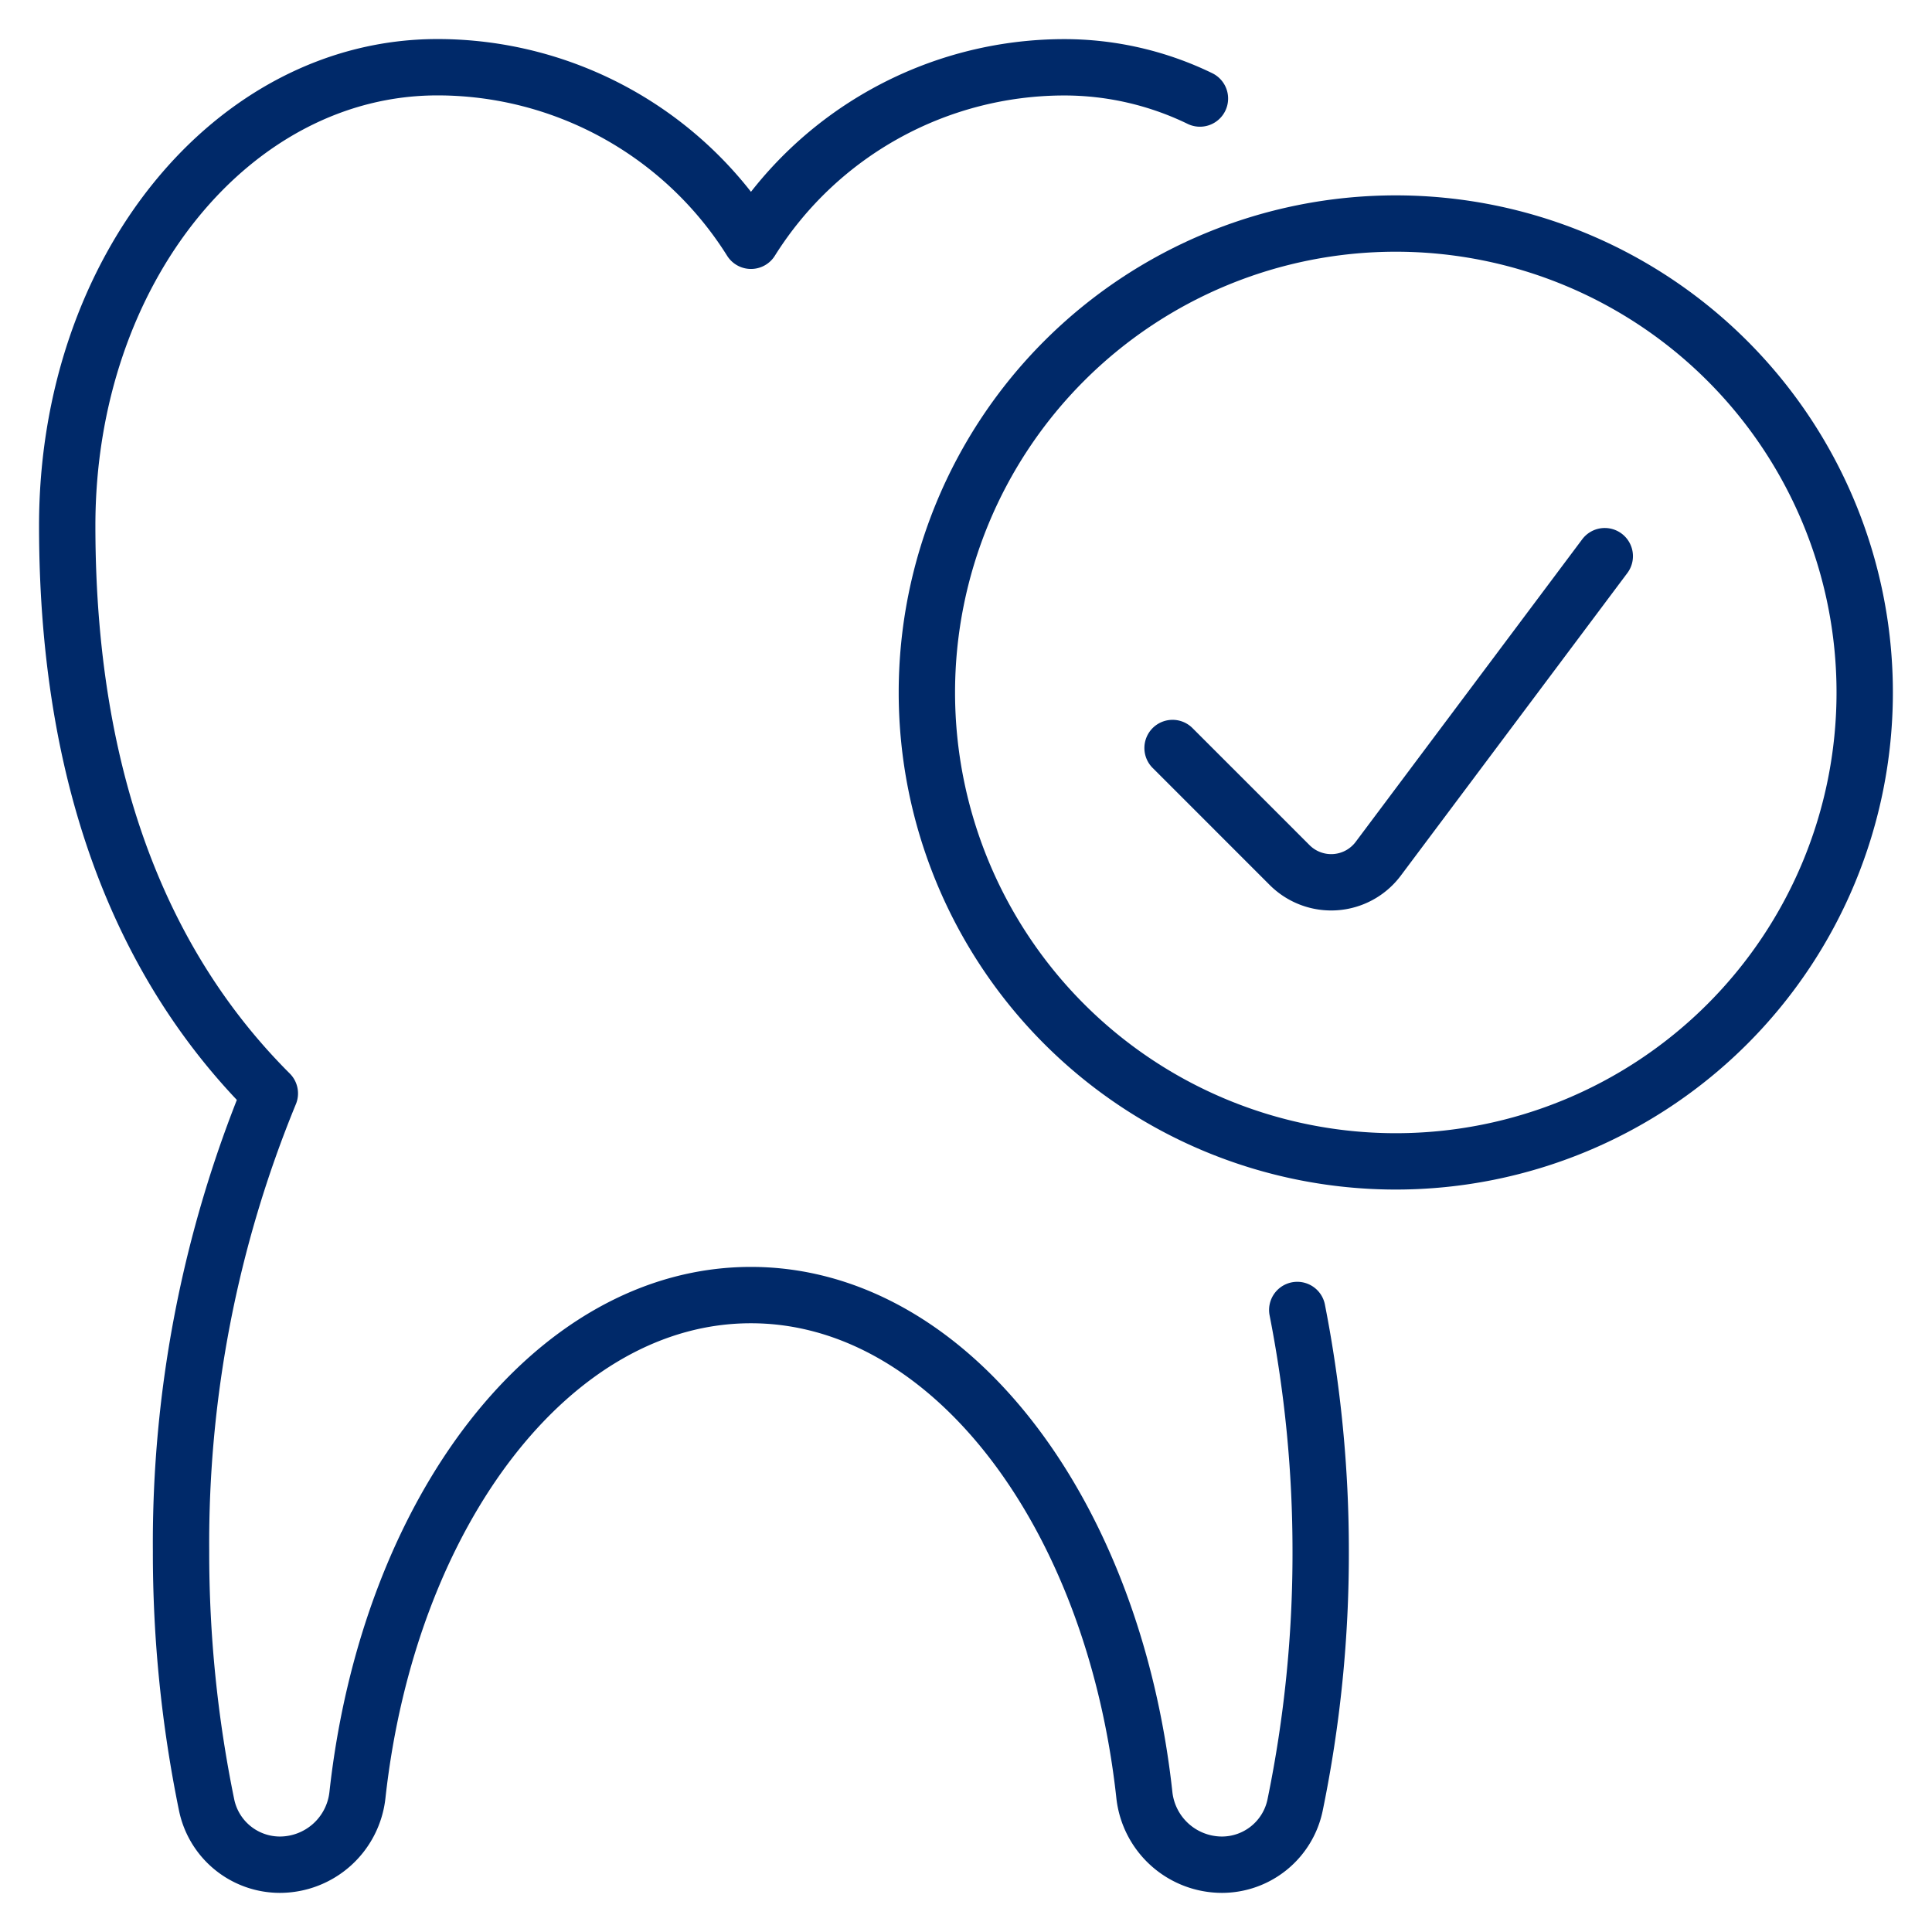
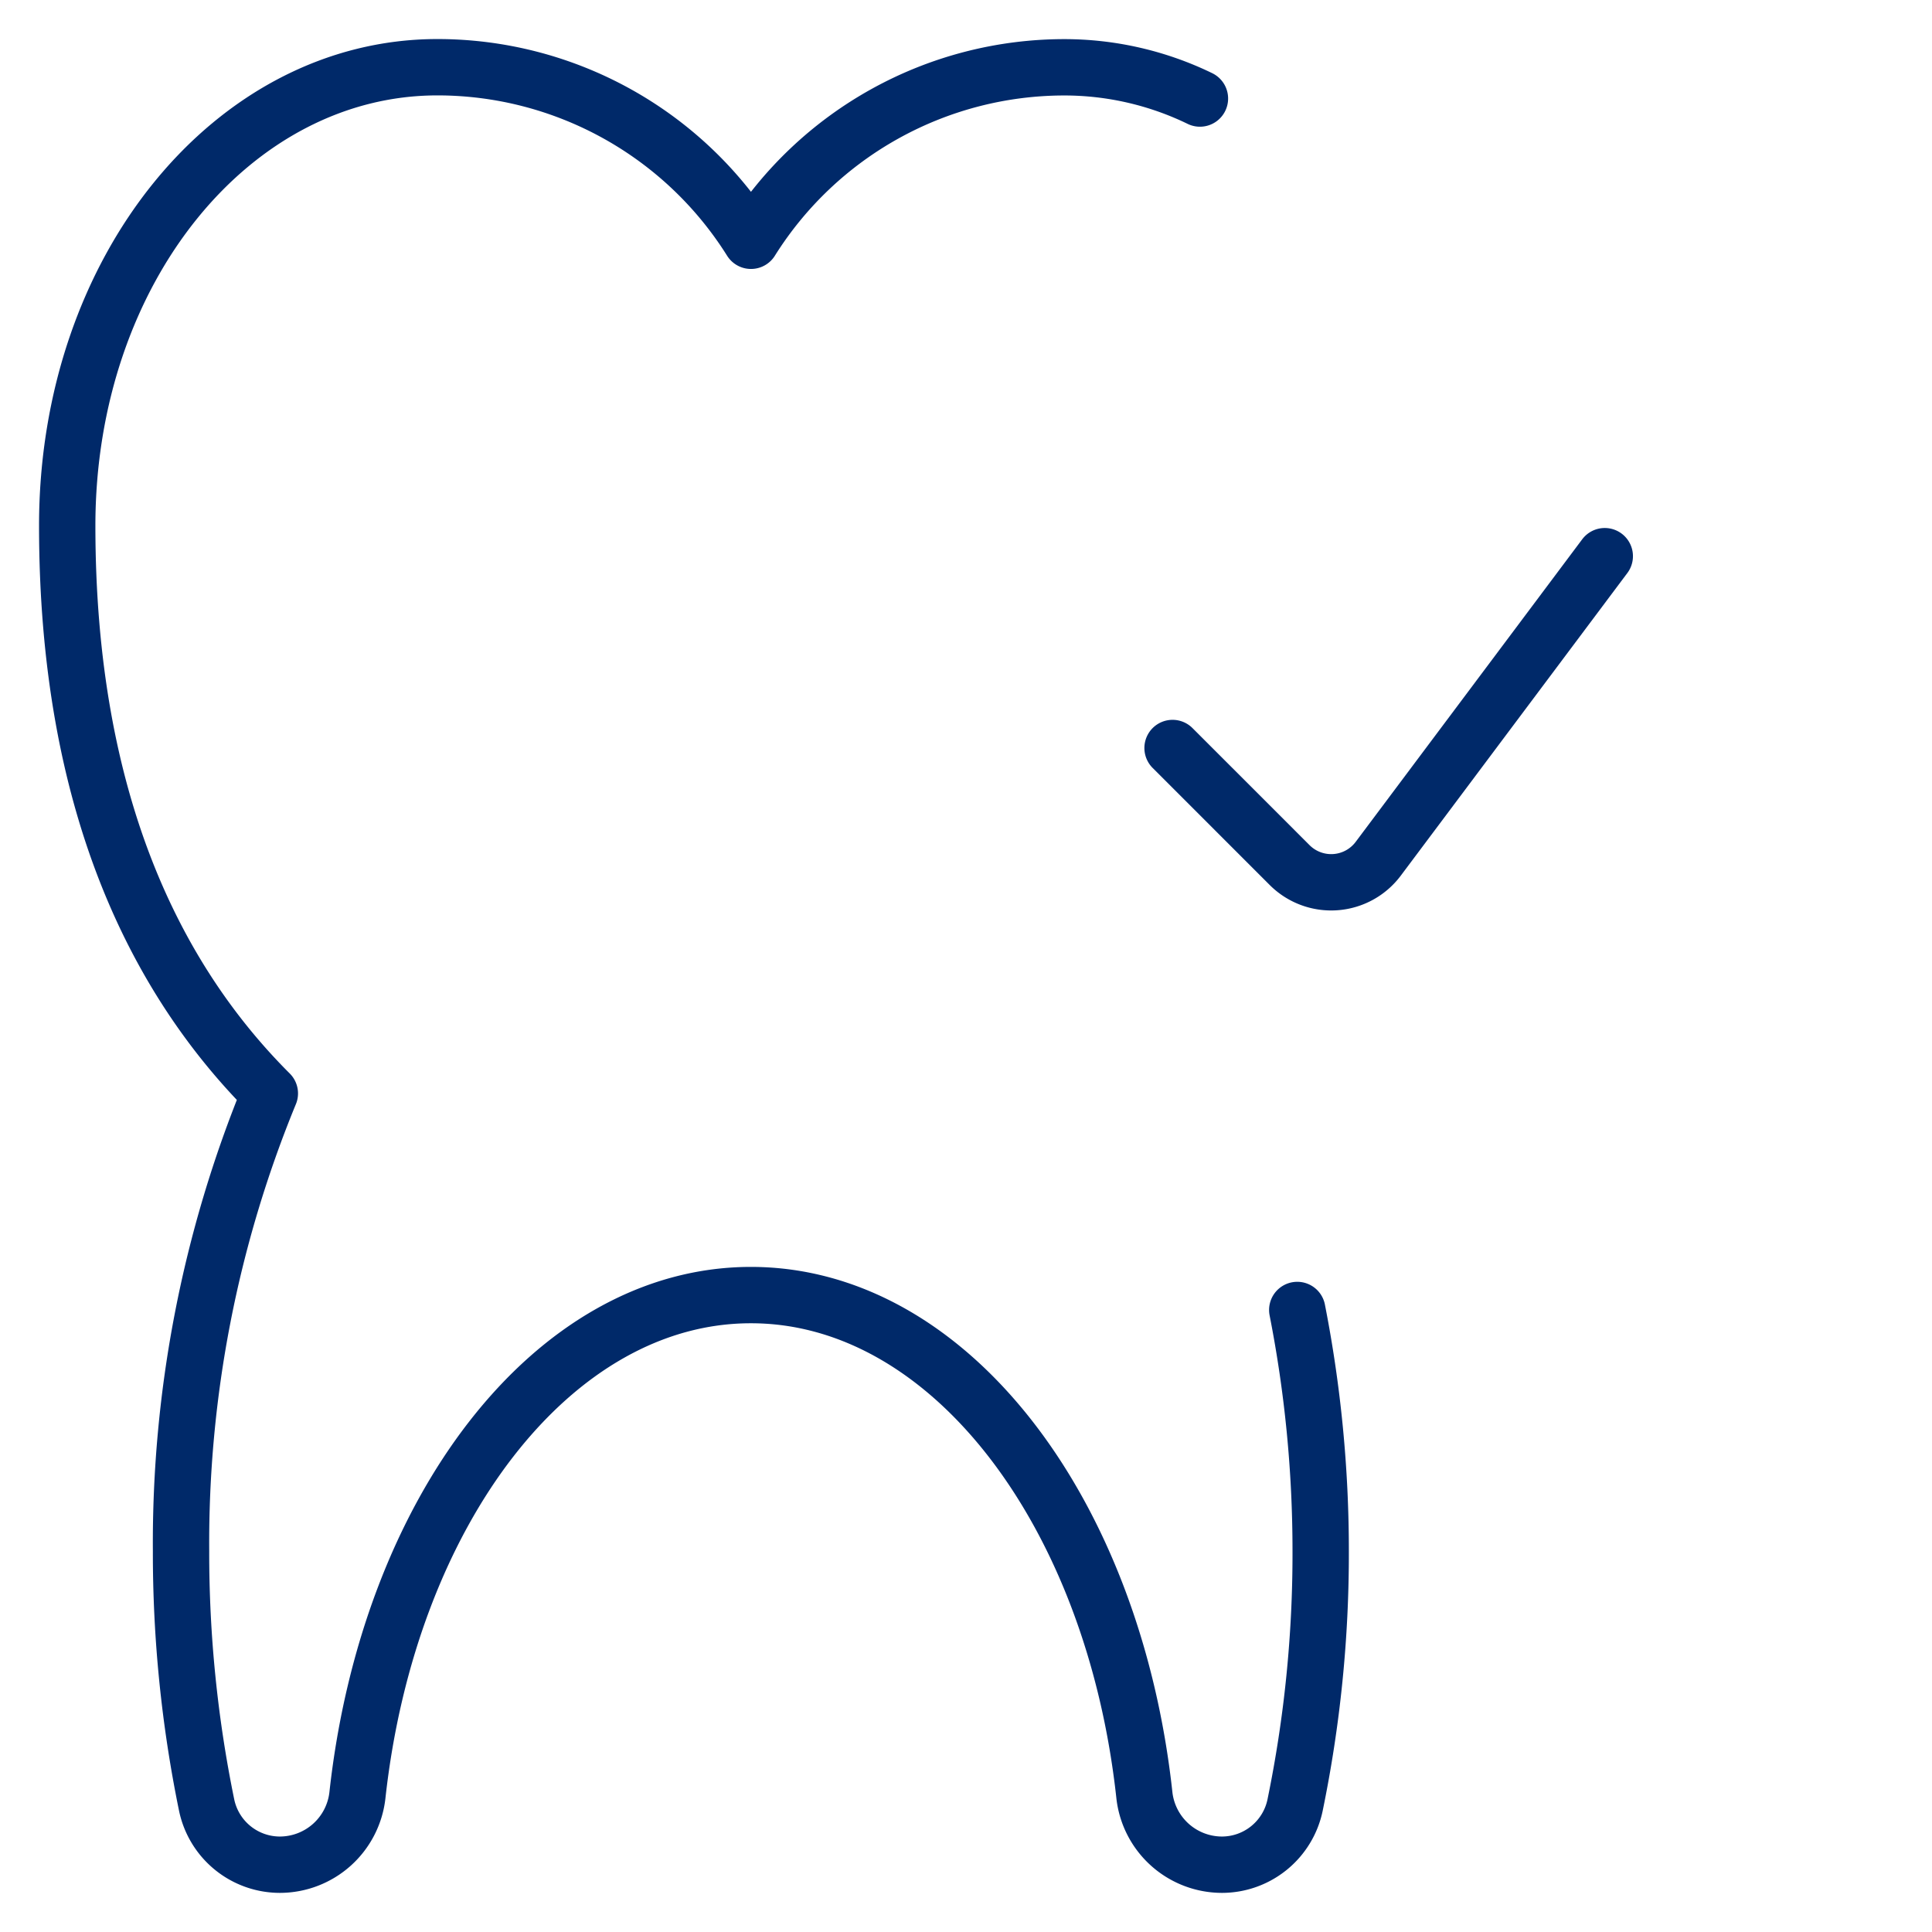
<svg xmlns="http://www.w3.org/2000/svg" viewBox="-0.35 -0.35 24 24" id="Dentistry-Tooth-Check--Streamline-Ultimate" height="24" width="24">
  <desc>Dentistry Tooth Check Streamline Icon: https://streamlinehq.com</desc>
-   <path d="M11.164 8.252a5.825 5.825 0 1 0 11.65 0 5.825 5.825 0 1 0 -11.65 0Z" fill="none" stroke="#002969" stroke-linecap="round" stroke-linejoin="round" stroke-width="0.7" />
  <path d="m19.585 6.559 -2.815 3.76a0.73 0.73 0 0 1 -1.098 0.079l-1.456 -1.456" fill="none" stroke="#002969" stroke-linecap="round" stroke-linejoin="round" stroke-width="0.7" />
  <path d="M14.556 0.874a3.857 3.857 0 0 0 -1.684 -0.388 4.597 4.597 0 0 0 -3.893 2.155A4.599 4.599 0 0 0 5.084 0.485C2.545 0.485 0.485 2.996 0.485 6.18c0 3.445 1.105 5.644 2.517 7.053a14.677 14.677 0 0 0 -1.103 5.687 15.561 15.561 0 0 0 0.318 3.154 0.93 0.93 0 0 0 0.91 0.74 0.971 0.971 0 0 0 0.963 -0.863c0.388 -3.528 2.427 -6.213 4.888 -6.213s4.504 2.687 4.888 6.213a0.971 0.971 0 0 0 0.963 0.863 0.929 0.929 0 0 0 0.909 -0.74 15.492 15.492 0 0 0 0.318 -3.154 15.516 15.516 0 0 0 -0.291 -2.997" fill="none" stroke="#002969" stroke-linecap="round" stroke-linejoin="round" stroke-width="0.7" />
</svg>